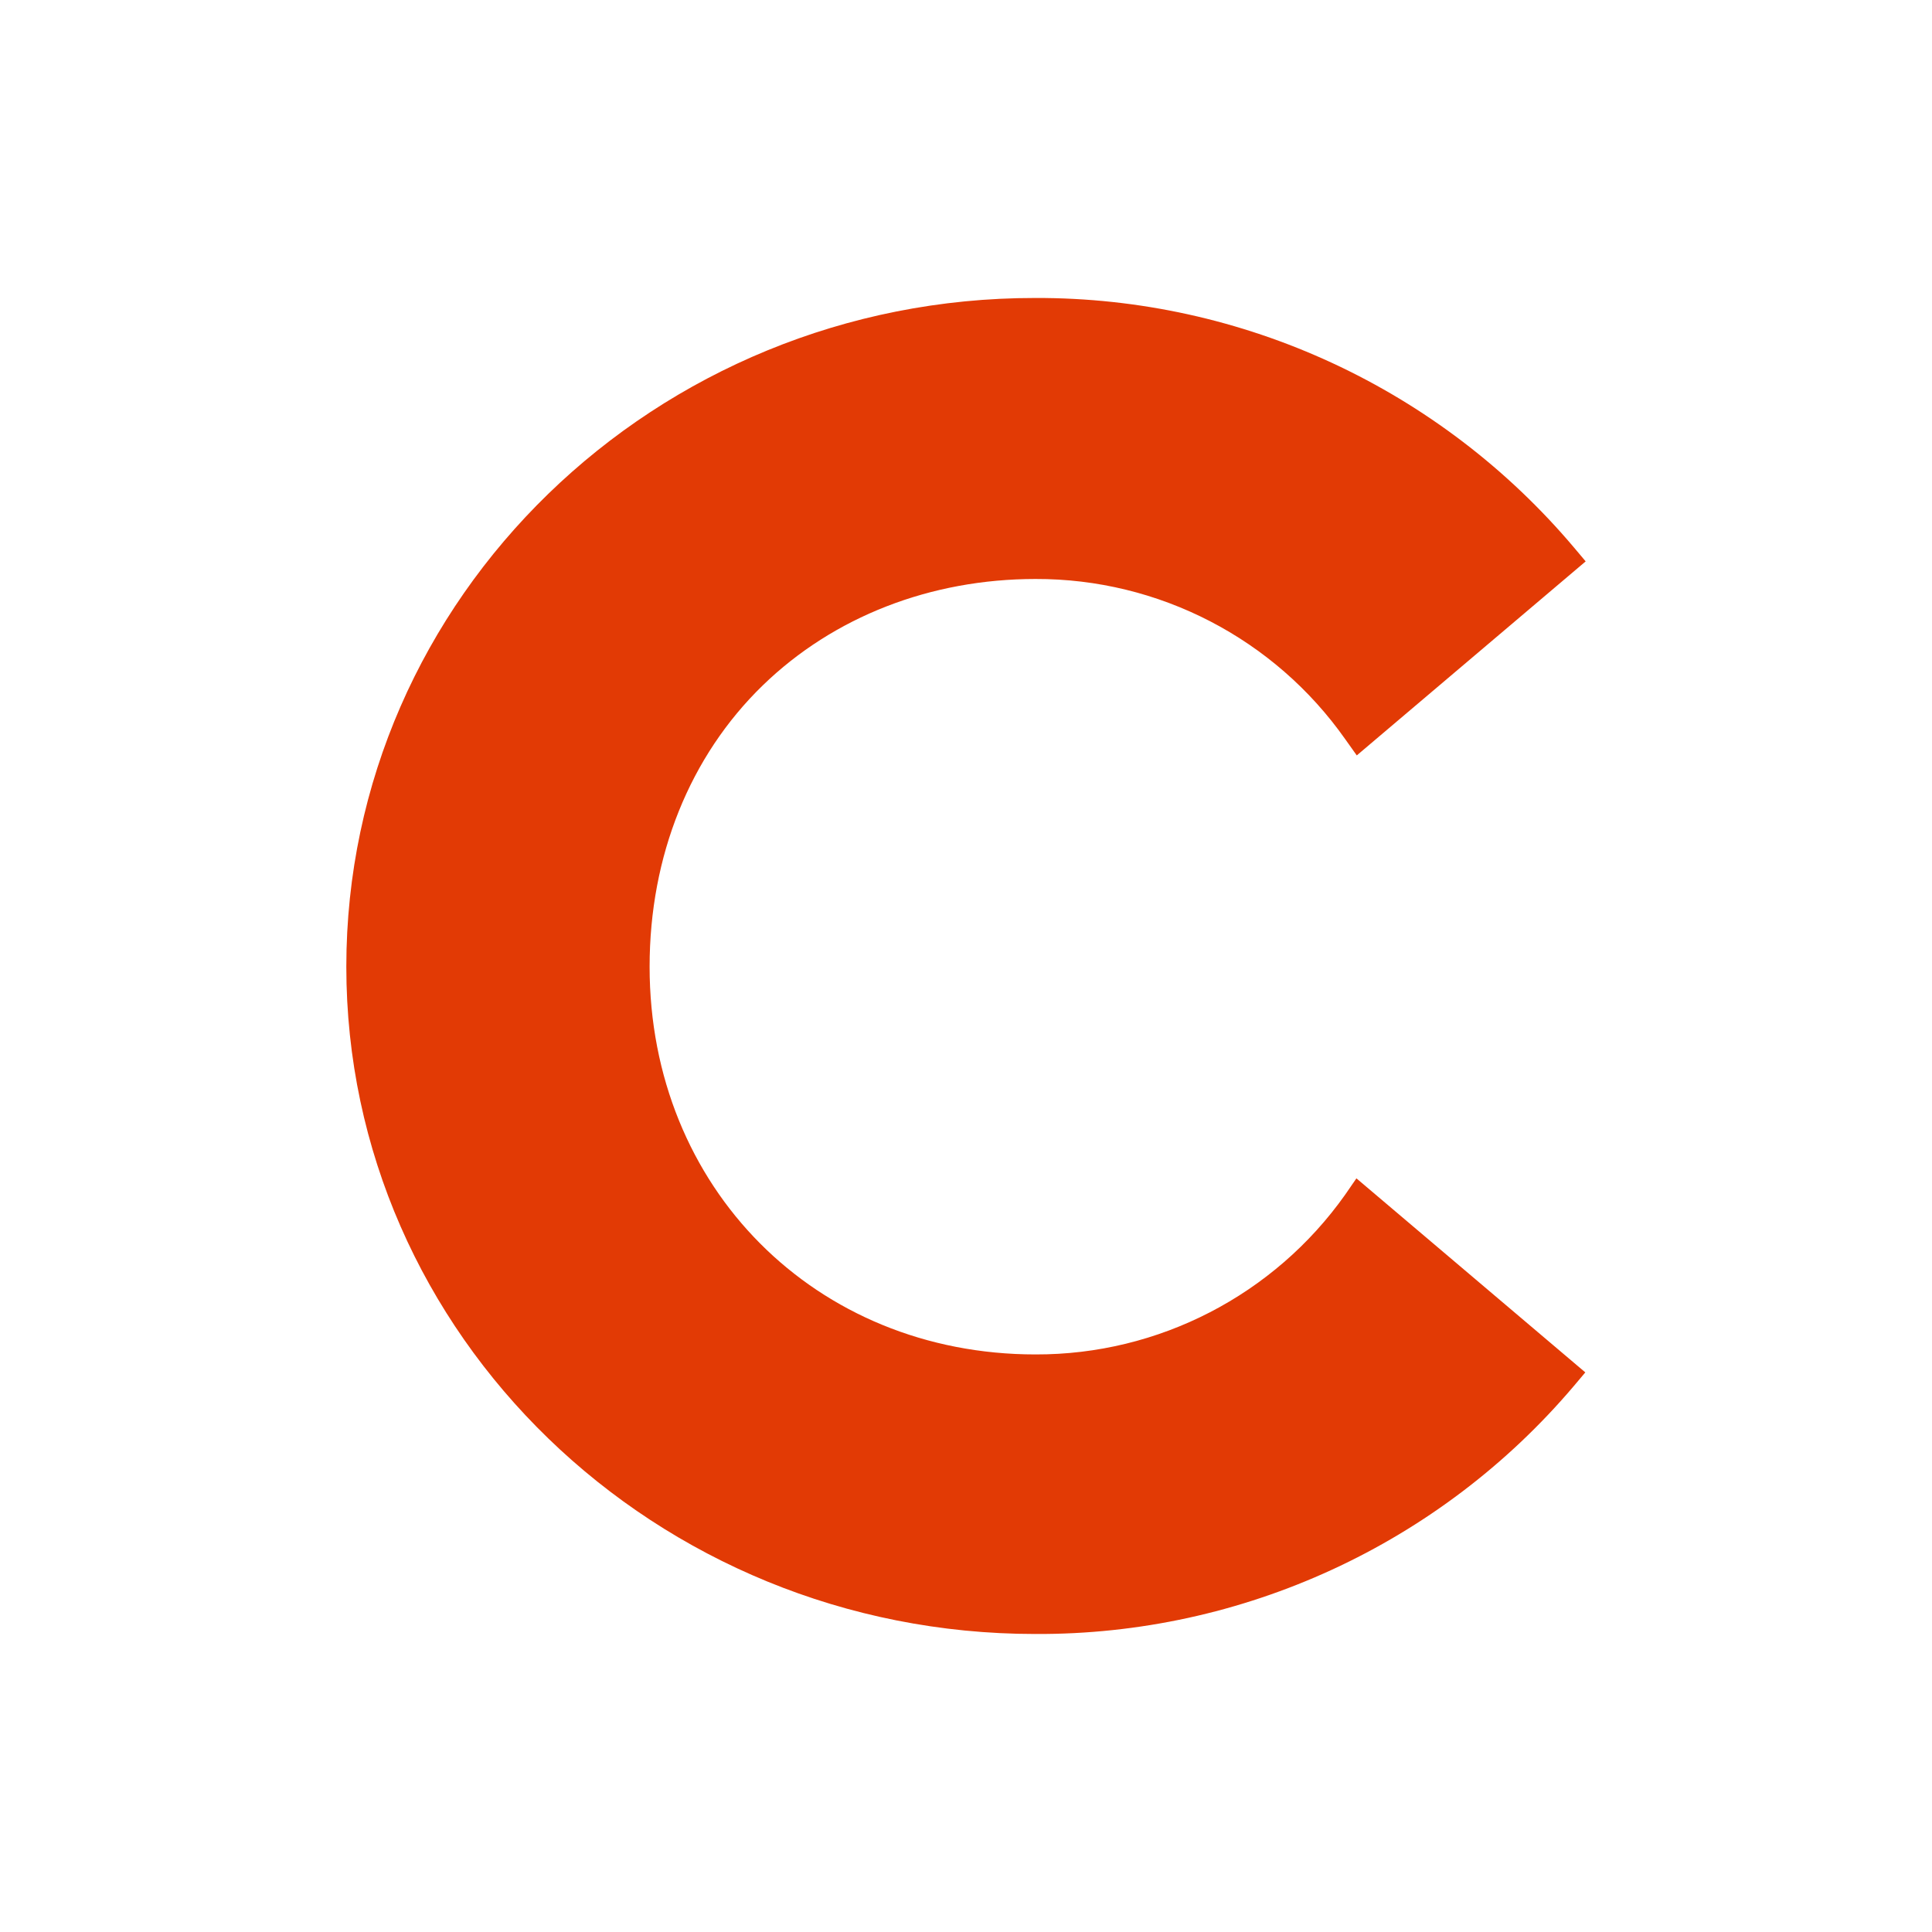
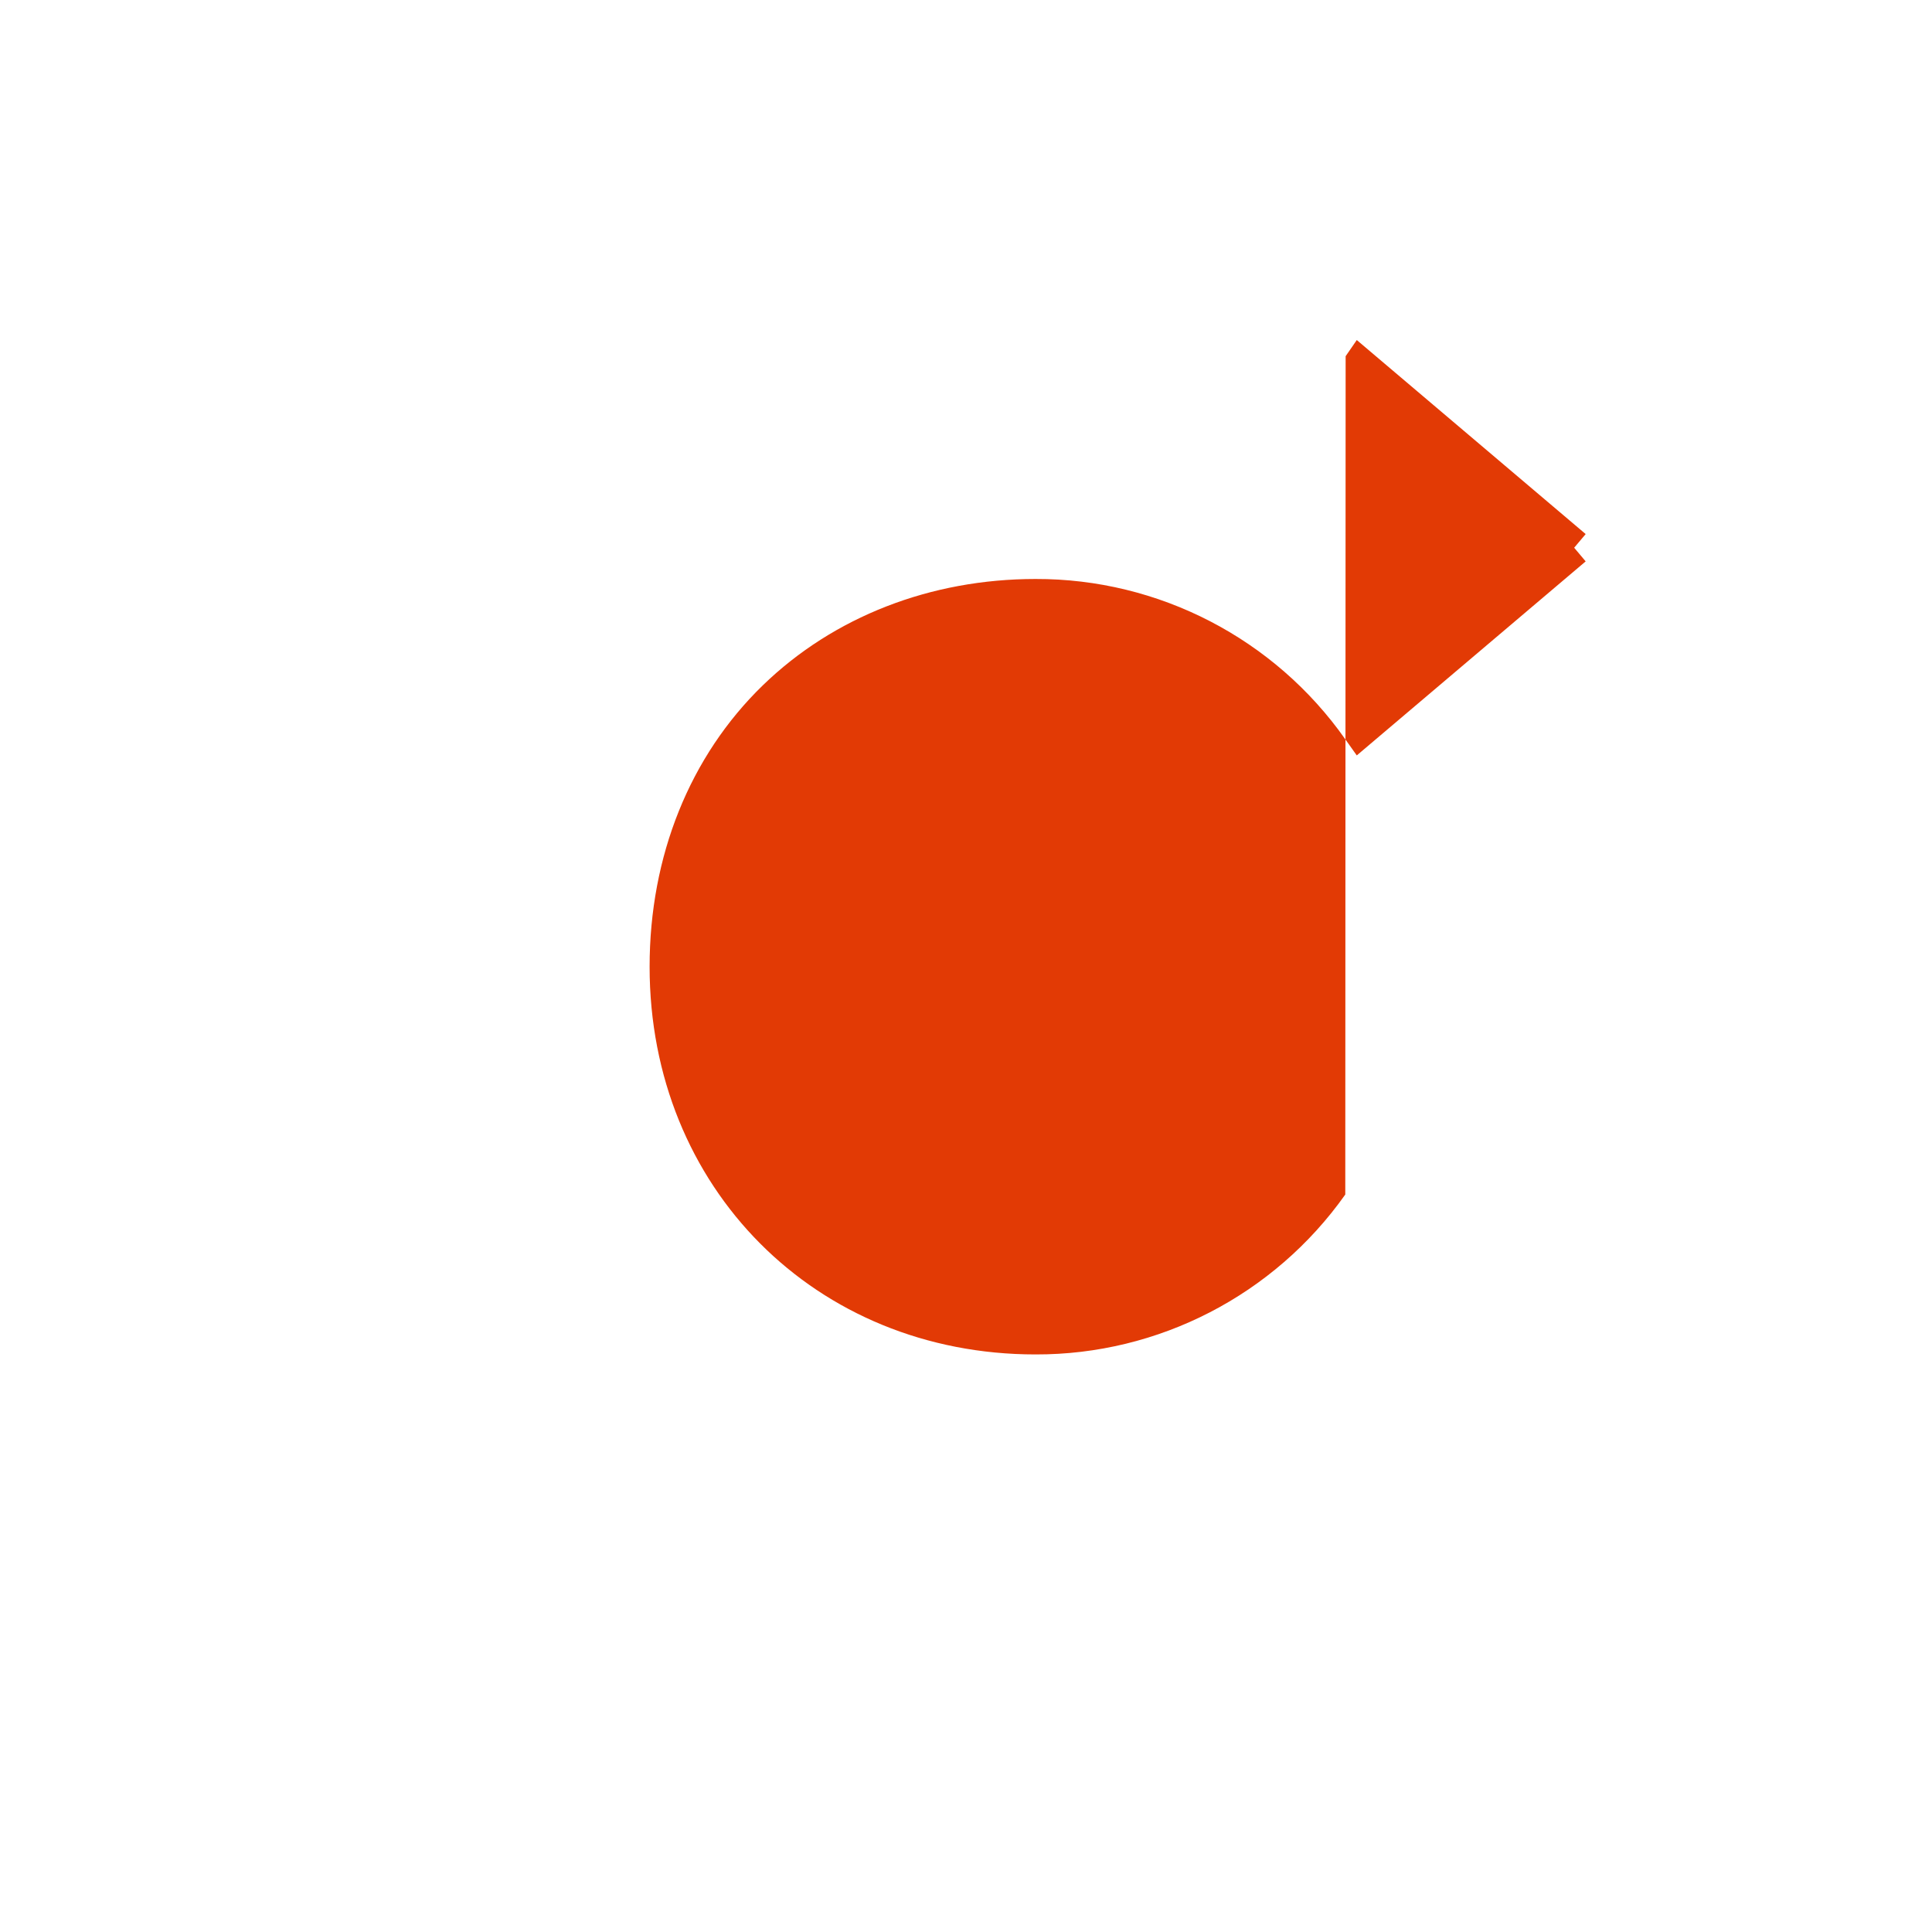
<svg xmlns="http://www.w3.org/2000/svg" id="Layer_1" data-name="Layer 1" viewBox="0 0 150 150">
  <defs>
    <style>
      .cls-1 {
        fill: #e23a05;
      }
    </style>
  </defs>
-   <path class="cls-1" d="m104.447,92.743c-5.524,7.812-14.507,12.443-24.049,12.415-17.074,0-29.963-12.945-29.963-30.103,0-8.593,3.125-16.349,8.788-21.845,5.496-5.329,13.029-8.258,21.175-8.258,9.569-.028,18.553,4.631,24.049,12.443l.893,1.255,17.771-15.065-.893-1.06c-10.406-12.331-25.722-19.445-41.848-19.39-29.489-.028-53.482,23.267-53.482,51.919,0,28.596,23.993,51.808,53.482,51.808,16.097.084,31.414-6.975,41.82-19.25l.893-1.06-17.771-15.065-.865,1.255Z" />
+   <path class="cls-1" d="m104.447,92.743c-5.524,7.812-14.507,12.443-24.049,12.415-17.074,0-29.963-12.945-29.963-30.103,0-8.593,3.125-16.349,8.788-21.845,5.496-5.329,13.029-8.258,21.175-8.258,9.569-.028,18.553,4.631,24.049,12.443l.893,1.255,17.771-15.065-.893-1.06l.893-1.06-17.771-15.065-.865,1.255Z" />
</svg>